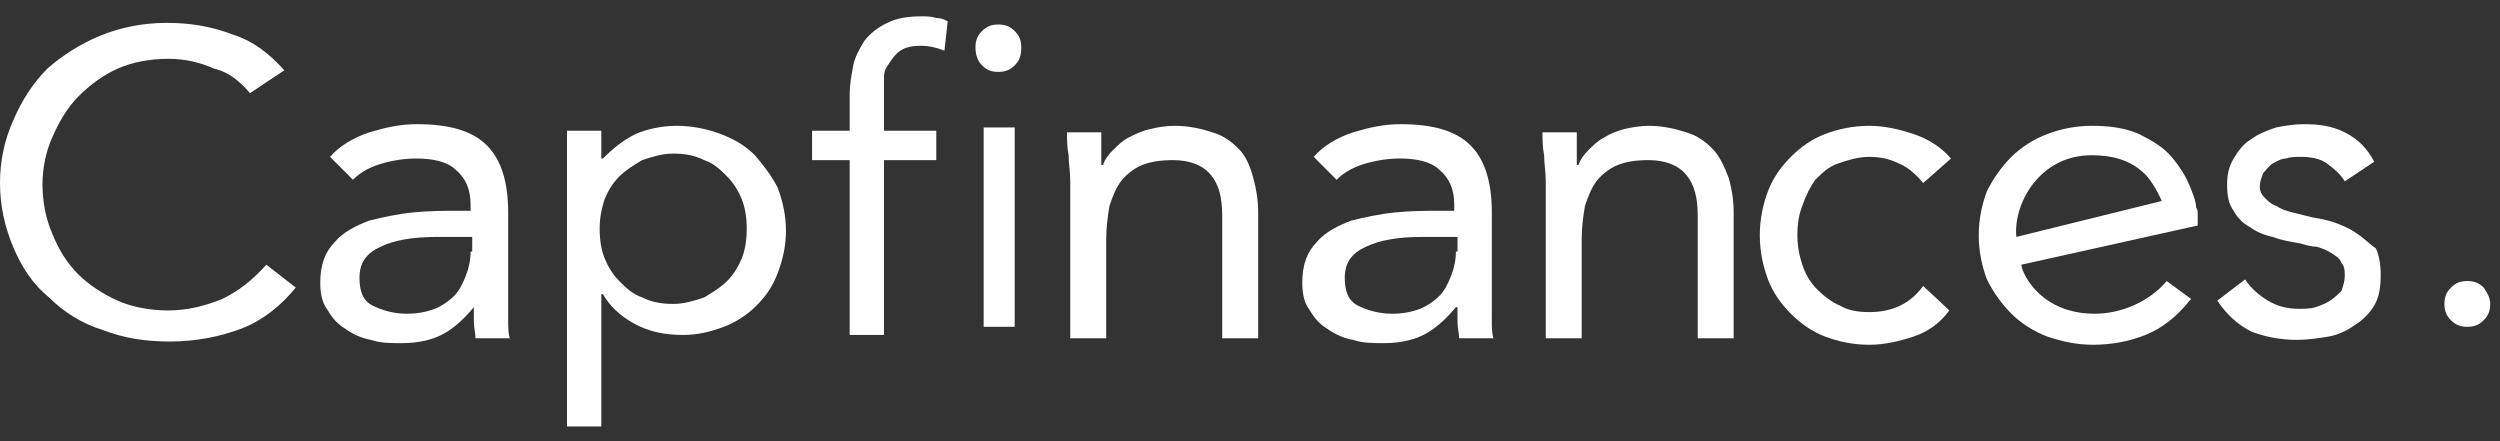
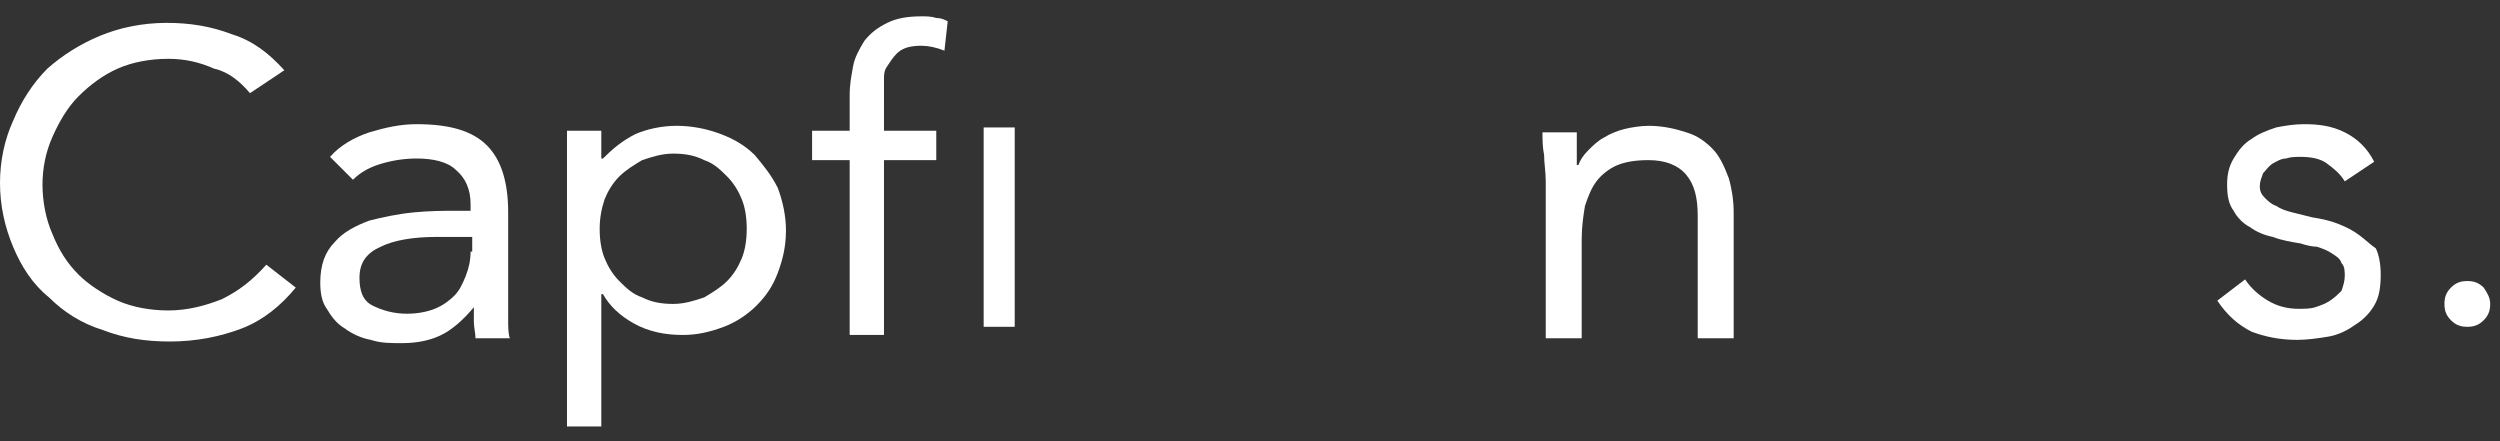
<svg xmlns="http://www.w3.org/2000/svg" xmlns:xlink="http://www.w3.org/1999/xlink" version="1.1" id="Calque_1" x="0px" y="0px" viewBox="0 0 153 27" style="enable-background:new 0 0 153 27;" xml:space="preserve">
  <rect x="0" y="0" width="153" height="27" fill="#333333" stroke="none" />
  <style type="text/css">
	.st0{fill:#FFFFFF;}
</style>
  <g>
    <defs>
      <rect id="SVGID_1_" x="-679" y="-925" width="1800" height="2235" />
    </defs>
    <clipPath id="SVGID_00000162334155140337748890000015012838407141822087_">
      <use xlink:href="#SVGID_1_" style="overflow:visible;" />
    </clipPath>
  </g>
  <g>
    <path class="st0" d="M13.6,18.3c-1,0.4-2.1,0.7-3.3,0.7c-1.1,0-2.2-0.2-3.1-0.6c-0.9-0.4-1.8-1-2.4-1.6c-0.7-0.7-1.2-1.5-1.6-2.5   c-0.4-0.9-0.6-2-0.6-3c0-1,0.2-2,0.6-2.9c0.4-0.9,0.9-1.8,1.6-2.5c0.7-0.7,1.5-1.3,2.4-1.7c0.9-0.4,2-0.6,3.1-0.6   c1,0,1.9,0.2,2.8,0.6C14,4.4,14.7,5,15.3,5.7l2.1-1.4c-0.9-1-1.9-1.8-3.2-2.2c-1.3-0.5-2.6-0.7-4-0.7c-1.5,0-2.9,0.3-4.1,0.8   C4.9,2.7,3.8,3.4,2.9,4.2C2,5.1,1.3,6.2,0.8,7.4C0.3,8.5,0,9.8,0,11.2c0,1.4,0.3,2.7,0.8,3.9C1.3,16.3,2,17.4,3,18.2   c0.9,0.9,2,1.6,3.3,2c1.3,0.5,2.6,0.7,4.1,0.7c1.6,0,3.1-0.3,4.4-0.8c1.3-0.5,2.4-1.4,3.3-2.5l-1.8-1.4   C15.4,17.2,14.6,17.8,13.6,18.3z" />
    <path class="st0" d="M31.1,18.5v-5.5c0-1.8-0.4-3.2-1.3-4.1c-0.9-0.9-2.3-1.3-4.3-1.3c-1,0-1.9,0.2-2.9,0.5   c-0.9,0.3-1.8,0.8-2.4,1.5l1.4,1.4c0.5-0.5,1.1-0.8,1.8-1c0.7-0.2,1.4-0.3,2.1-0.3c1,0,1.9,0.2,2.4,0.7c0.6,0.5,0.9,1.2,0.9,2.1   v0.4H28c-0.8,0-1.7,0-2.7,0.1c-1,0.1-1.9,0.3-2.7,0.5c-0.8,0.3-1.6,0.7-2.1,1.3c-0.6,0.6-0.9,1.4-0.9,2.5c0,0.6,0.1,1.2,0.4,1.6   c0.3,0.5,0.6,0.9,1.1,1.2c0.4,0.3,1,0.6,1.6,0.7c0.6,0.2,1.2,0.2,1.9,0.2c1,0,1.9-0.2,2.6-0.6c0.7-0.4,1.3-1,1.8-1.6H29   c0,0.3,0,0.6,0,0.9s0.1,0.7,0.1,1h2.1c-0.1-0.3-0.1-0.7-0.1-1.1C31.1,19.3,31.1,18.9,31.1,18.5z M28.8,15.4c0,0.5-0.1,1-0.3,1.5   c-0.2,0.5-0.4,0.9-0.7,1.2c-0.3,0.3-0.7,0.6-1.2,0.8c-0.5,0.2-1.1,0.3-1.7,0.3c-0.8,0-1.5-0.2-2.1-0.5c-0.6-0.3-0.8-0.9-0.8-1.7   c0-0.9,0.4-1.5,1.3-1.9c0.8-0.4,2-0.6,3.4-0.6h2.2V15.4z" />
    <path class="st0" d="M46.2,9.5c-0.6-0.6-1.3-1-2.1-1.3s-1.7-0.5-2.7-0.5c-0.9,0-1.8,0.2-2.5,0.5c-0.8,0.4-1.4,0.9-2,1.5h-0.1V8   h-2.1v18.1h2.1V18h0.1c0.4,0.7,1,1.3,1.9,1.8c0.9,0.5,1.9,0.7,3,0.7c0.9,0,1.7-0.2,2.5-0.5c0.8-0.3,1.5-0.8,2-1.3   c0.6-0.6,1-1.2,1.3-2c0.3-0.8,0.5-1.6,0.5-2.6c0-0.9-0.2-1.8-0.5-2.6C47.2,10.7,46.7,10.1,46.2,9.5z M45.4,15.8   c-0.2,0.5-0.5,1-0.9,1.4c-0.4,0.4-0.9,0.7-1.4,1c-0.6,0.2-1.2,0.4-1.9,0.4c-0.7,0-1.3-0.1-1.9-0.4c-0.6-0.2-1-0.6-1.4-1   c-0.4-0.4-0.7-0.9-0.9-1.4c-0.2-0.5-0.3-1.1-0.3-1.8c0-0.6,0.1-1.2,0.3-1.8c0.2-0.5,0.5-1,0.9-1.4c0.4-0.4,0.9-0.7,1.4-1   c0.6-0.2,1.2-0.4,1.9-0.4c0.7,0,1.3,0.1,1.9,0.4c0.6,0.2,1,0.6,1.4,1c0.4,0.4,0.7,0.9,0.9,1.4s0.3,1.1,0.3,1.8   C45.7,14.7,45.6,15.3,45.4,15.8z" />
    <rect x="60.2" y="7.8" class="st0" width="1.9" height="12.2" />
-     <path class="st0" d="M61.1,1.5c-0.4,0-0.7,0.1-1,0.4c-0.3,0.3-0.4,0.6-0.4,1c0,0.4,0.1,0.8,0.4,1.1c0.3,0.3,0.6,0.4,1,0.4   c0.4,0,0.7-0.1,1-0.4c0.3-0.3,0.4-0.6,0.4-1.1c0-0.4-0.1-0.7-0.4-1S61.5,1.5,61.1,1.5z" />
-     <path class="st0" d="M75.8,9.1c-0.4-0.4-0.9-0.8-1.6-1c-0.6-0.2-1.4-0.4-2.3-0.4c-0.6,0-1.1,0.1-1.5,0.2c-0.5,0.1-0.9,0.3-1.3,0.5   c-0.4,0.2-0.7,0.5-1,0.8c-0.3,0.3-0.5,0.6-0.6,0.9h-0.1c0-0.4,0-0.7,0-1c0-0.3,0-0.7,0-1h-2.1c0,0.4,0,0.9,0.1,1.4   c0,0.5,0.1,1,0.1,1.6v9.6h2.2v-6.1c0-0.7,0.1-1.4,0.2-2c0.2-0.6,0.4-1.1,0.7-1.5c0.3-0.4,0.8-0.8,1.3-1c0.5-0.2,1.1-0.3,1.9-0.3   c1,0,1.8,0.3,2.3,0.9c0.5,0.6,0.7,1.4,0.7,2.5v7.5H77v-7.7c0-0.7-0.1-1.4-0.3-2.1C76.5,10.1,76.2,9.5,75.8,9.1z" />
-     <path class="st0" d="M91.3,18.5v-5.5c0-1.8-0.4-3.2-1.3-4.1c-0.9-0.9-2.3-1.3-4.3-1.3c-1,0-1.9,0.2-2.9,0.5   c-0.9,0.3-1.8,0.8-2.4,1.5l1.4,1.4c0.5-0.5,1.1-0.8,1.8-1c0.7-0.2,1.4-0.3,2.1-0.3c1,0,1.9,0.2,2.4,0.7c0.6,0.5,0.9,1.2,0.9,2.1   v0.4h-0.9c-0.8,0-1.7,0-2.7,0.1c-1,0.1-1.9,0.3-2.7,0.5c-0.8,0.3-1.6,0.7-2.1,1.3c-0.6,0.6-0.9,1.4-0.9,2.5c0,0.6,0.1,1.2,0.4,1.6   c0.3,0.5,0.6,0.9,1.1,1.2c0.4,0.3,1,0.6,1.6,0.7c0.6,0.2,1.2,0.2,1.9,0.2c1,0,1.9-0.2,2.6-0.6c0.7-0.4,1.3-1,1.8-1.6h0.1   c0,0.3,0,0.6,0,0.9c0,0.4,0.1,0.7,0.1,1h2.1c-0.1-0.3-0.1-0.7-0.1-1.1C91.3,19.3,91.3,18.9,91.3,18.5z M89.1,15.4   c0,0.5-0.1,1-0.3,1.5c-0.2,0.5-0.4,0.9-0.7,1.2c-0.3,0.3-0.7,0.6-1.2,0.8c-0.5,0.2-1.1,0.3-1.7,0.3c-0.8,0-1.5-0.2-2.1-0.5   c-0.6-0.3-0.8-0.9-0.8-1.7c0-0.9,0.4-1.5,1.3-1.9c0.8-0.4,2-0.6,3.4-0.6h2.2V15.4z" />
    <path class="st0" d="M104.8,9.1c-0.4-0.4-0.9-0.8-1.6-1c-0.6-0.2-1.4-0.4-2.3-0.4c-0.5,0-1.1,0.1-1.5,0.2C99,8,98.5,8.2,98.2,8.4   c-0.4,0.2-0.7,0.5-1,0.8c-0.3,0.3-0.5,0.6-0.6,0.9h-0.1c0-0.4,0-0.7,0-1c0-0.3,0-0.7,0-1h-2.1c0,0.4,0,0.9,0.1,1.4   c0,0.5,0.1,1,0.1,1.6v9.6h2.2v-6.1c0-0.7,0.1-1.4,0.2-2c0.2-0.6,0.4-1.1,0.7-1.5c0.3-0.4,0.8-0.8,1.3-1c0.5-0.2,1.1-0.3,1.9-0.3   c1,0,1.8,0.3,2.3,0.9c0.5,0.6,0.7,1.4,0.7,2.5v7.5h2.2v-7.7c0-0.7-0.1-1.4-0.3-2.1C105.5,10.1,105.2,9.5,104.8,9.1z" />
-     <path class="st0" d="M111.1,11c0.4-0.4,0.8-0.8,1.4-1c0.6-0.2,1.2-0.4,1.9-0.4c0.6,0,1.2,0.1,1.8,0.4c0.5,0.2,1,0.6,1.5,1.2   l1.7-1.5c-0.6-0.7-1.4-1.2-2.3-1.5c-0.9-0.3-1.8-0.5-2.7-0.5c-1,0-1.9,0.2-2.7,0.5c-0.8,0.3-1.5,0.8-2.1,1.4   c-0.6,0.6-1.1,1.3-1.4,2.1c-0.3,0.8-0.5,1.7-0.5,2.7c0,1,0.2,1.9,0.5,2.7c0.3,0.8,0.8,1.5,1.4,2.1c0.6,0.6,1.3,1.1,2.1,1.4   c0.8,0.3,1.7,0.5,2.7,0.5c0.9,0,1.8-0.2,2.7-0.5c0.9-0.3,1.6-0.8,2.2-1.6l-1.6-1.5c-0.8,1.1-1.9,1.6-3.3,1.6   c-0.7,0-1.3-0.1-1.8-0.4c-0.5-0.2-1-0.6-1.4-1c-0.4-0.4-0.7-0.9-0.9-1.5c-0.2-0.6-0.3-1.2-0.3-1.8c0-0.7,0.1-1.3,0.3-1.8   C110.5,12,110.8,11.4,111.1,11z" />
-     <path class="st0" d="M134.5,13.2c0-0.2,0-0.4-0.1-0.5c0-0.3-0.1-0.6-0.3-1.1c-0.3-0.8-0.7-1.4-1.2-2c-0.5-0.6-1.2-1-2-1.4   C130,7.8,129,7.7,128,7.7c-1,0-1.9,0.2-2.7,0.5c-0.8,0.3-1.6,0.8-2.2,1.4c-0.6,0.6-1.1,1.3-1.5,2.1c-0.3,0.8-0.5,1.7-0.5,2.7   c0,1,0.2,1.9,0.5,2.7c0.4,0.8,0.9,1.5,1.5,2.1c0.6,0.6,1.4,1.1,2.2,1.4c0.9,0.3,1.8,0.5,2.8,0.5c1.1,0,2.2-0.2,3.2-0.6   c1-0.4,1.9-1.1,2.7-2.1l0.1-0.1c0,0-1.5-1.1-1.5-1.1c-1,1.2-2.7,2-4.4,2c-3.2,0-4.4-2.3-4.5-3l10.8-2.4l0,0l0-0.1   c0-0.1,0-0.3,0-0.4L134.5,13.2z M123.4,14.5c-0.2-2,1.4-5,4.6-5c1.3,0,2.3,0.3,3.1,1c0.4,0.3,0.9,1.1,1.2,1.8L123.4,14.5z" />
    <path class="st0" d="M144.4,14.4c-0.4-0.3-0.8-0.5-1.3-0.7c-0.5-0.2-1-0.3-1.6-0.4c-0.4-0.1-0.8-0.2-1.2-0.3   c-0.4-0.1-0.7-0.2-1-0.4c-0.3-0.1-0.5-0.3-0.7-0.5c-0.2-0.2-0.3-0.4-0.3-0.7c0-0.3,0.1-0.5,0.2-0.8c0.2-0.2,0.3-0.4,0.6-0.6   c0.2-0.1,0.5-0.3,0.8-0.3c0.3-0.1,0.6-0.1,0.9-0.1c0.6,0,1.2,0.1,1.6,0.4c0.4,0.3,0.8,0.6,1.1,1.1l1.8-1.2c-0.4-0.8-1-1.4-1.8-1.8   c-0.8-0.4-1.6-0.5-2.5-0.5c-0.6,0-1.2,0.1-1.7,0.2c-0.6,0.2-1.1,0.4-1.5,0.7c-0.5,0.3-0.8,0.7-1.1,1.2c-0.3,0.5-0.4,1-0.4,1.6   c0,0.7,0.1,1.2,0.4,1.6c0.2,0.4,0.6,0.8,1,1c0.4,0.3,0.9,0.5,1.4,0.6c0.5,0.2,1.1,0.3,1.7,0.4c0.3,0.1,0.7,0.2,1,0.2   c0.3,0.1,0.6,0.2,0.9,0.4c0.3,0.2,0.5,0.3,0.6,0.6c0.2,0.2,0.2,0.5,0.2,0.8c0,0.3-0.1,0.6-0.2,0.9c-0.2,0.2-0.4,0.4-0.7,0.6   c-0.3,0.2-0.6,0.3-0.9,0.4c-0.3,0.1-0.7,0.1-1,0.1c-0.8,0-1.4-0.2-1.9-0.5c-0.5-0.3-1-0.7-1.4-1.3l-1.7,1.3   c0.6,0.9,1.3,1.5,2.1,1.9c0.8,0.3,1.7,0.5,2.8,0.5c0.6,0,1.3-0.1,1.9-0.2c0.6-0.1,1.2-0.4,1.6-0.7c0.5-0.3,0.9-0.7,1.2-1.2   c0.3-0.5,0.4-1.1,0.4-1.9c0-0.6-0.1-1.2-0.3-1.6C145.1,15,144.8,14.7,144.4,14.4z" />
    <path class="st0" d="M152,17.6c-0.3-0.3-0.6-0.4-1-0.4s-0.7,0.1-1,0.4c-0.3,0.3-0.4,0.6-0.4,1c0,0.4,0.1,0.7,0.4,1   c0.3,0.3,0.6,0.4,1,0.4s0.7-0.1,1-0.4c0.3-0.3,0.4-0.6,0.4-1C152.4,18.2,152.2,17.9,152,17.6z" />
    <path class="st0" d="M56.4,1c-0.8,0-1.5,0.1-2.1,0.4c-0.6,0.3-1,0.6-1.4,1.1c-0.3,0.5-0.6,1-0.7,1.6C52.1,4.7,52,5.1,52,5.9V8h-2.3   v1.8H52v10.7h2.1V9.8h3.2V8h-3.2V6.3c0-0.5,0-1,0-1.5c0-0.5,0.1-0.6,0.3-0.9c0.2-0.3,0.4-0.6,0.7-0.8c0.3-0.2,0.7-0.3,1.3-0.3   c0.4,0,0.9,0.1,1.4,0.3L58,1.3c-0.2-0.1-0.4-0.2-0.7-0.2C57,1,56.7,1,56.4,1z" />
  </g>
</svg>